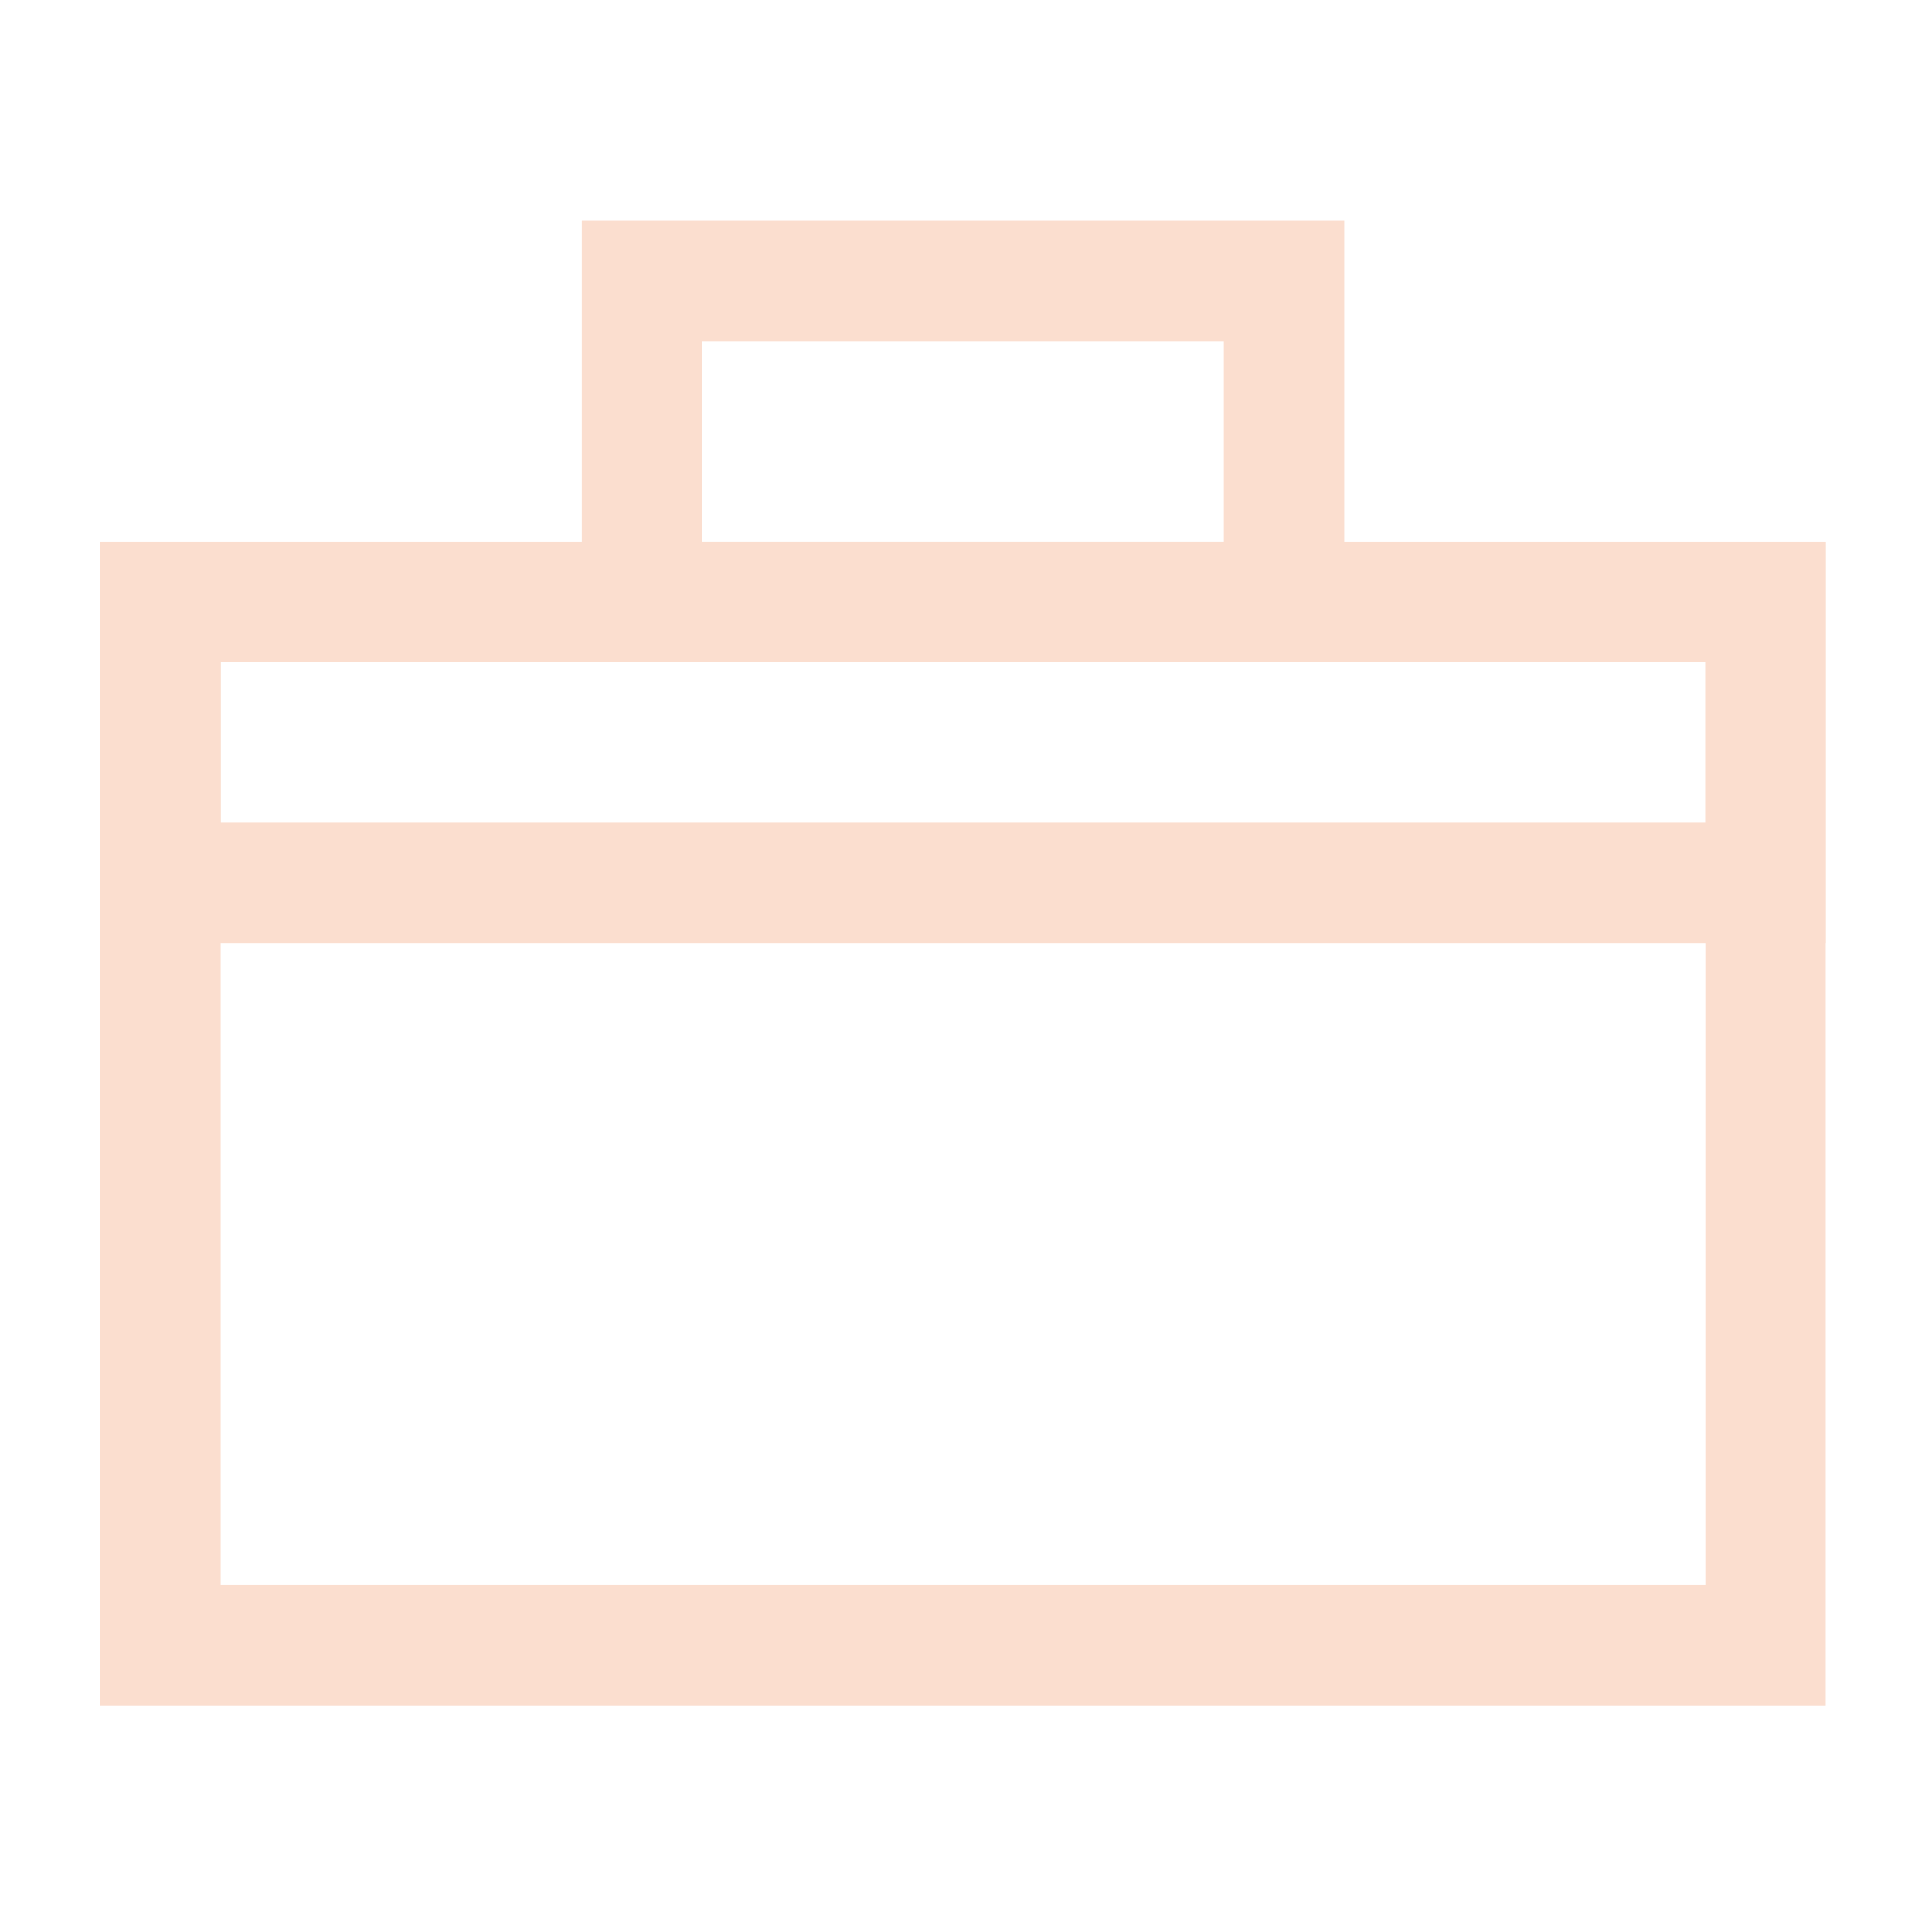
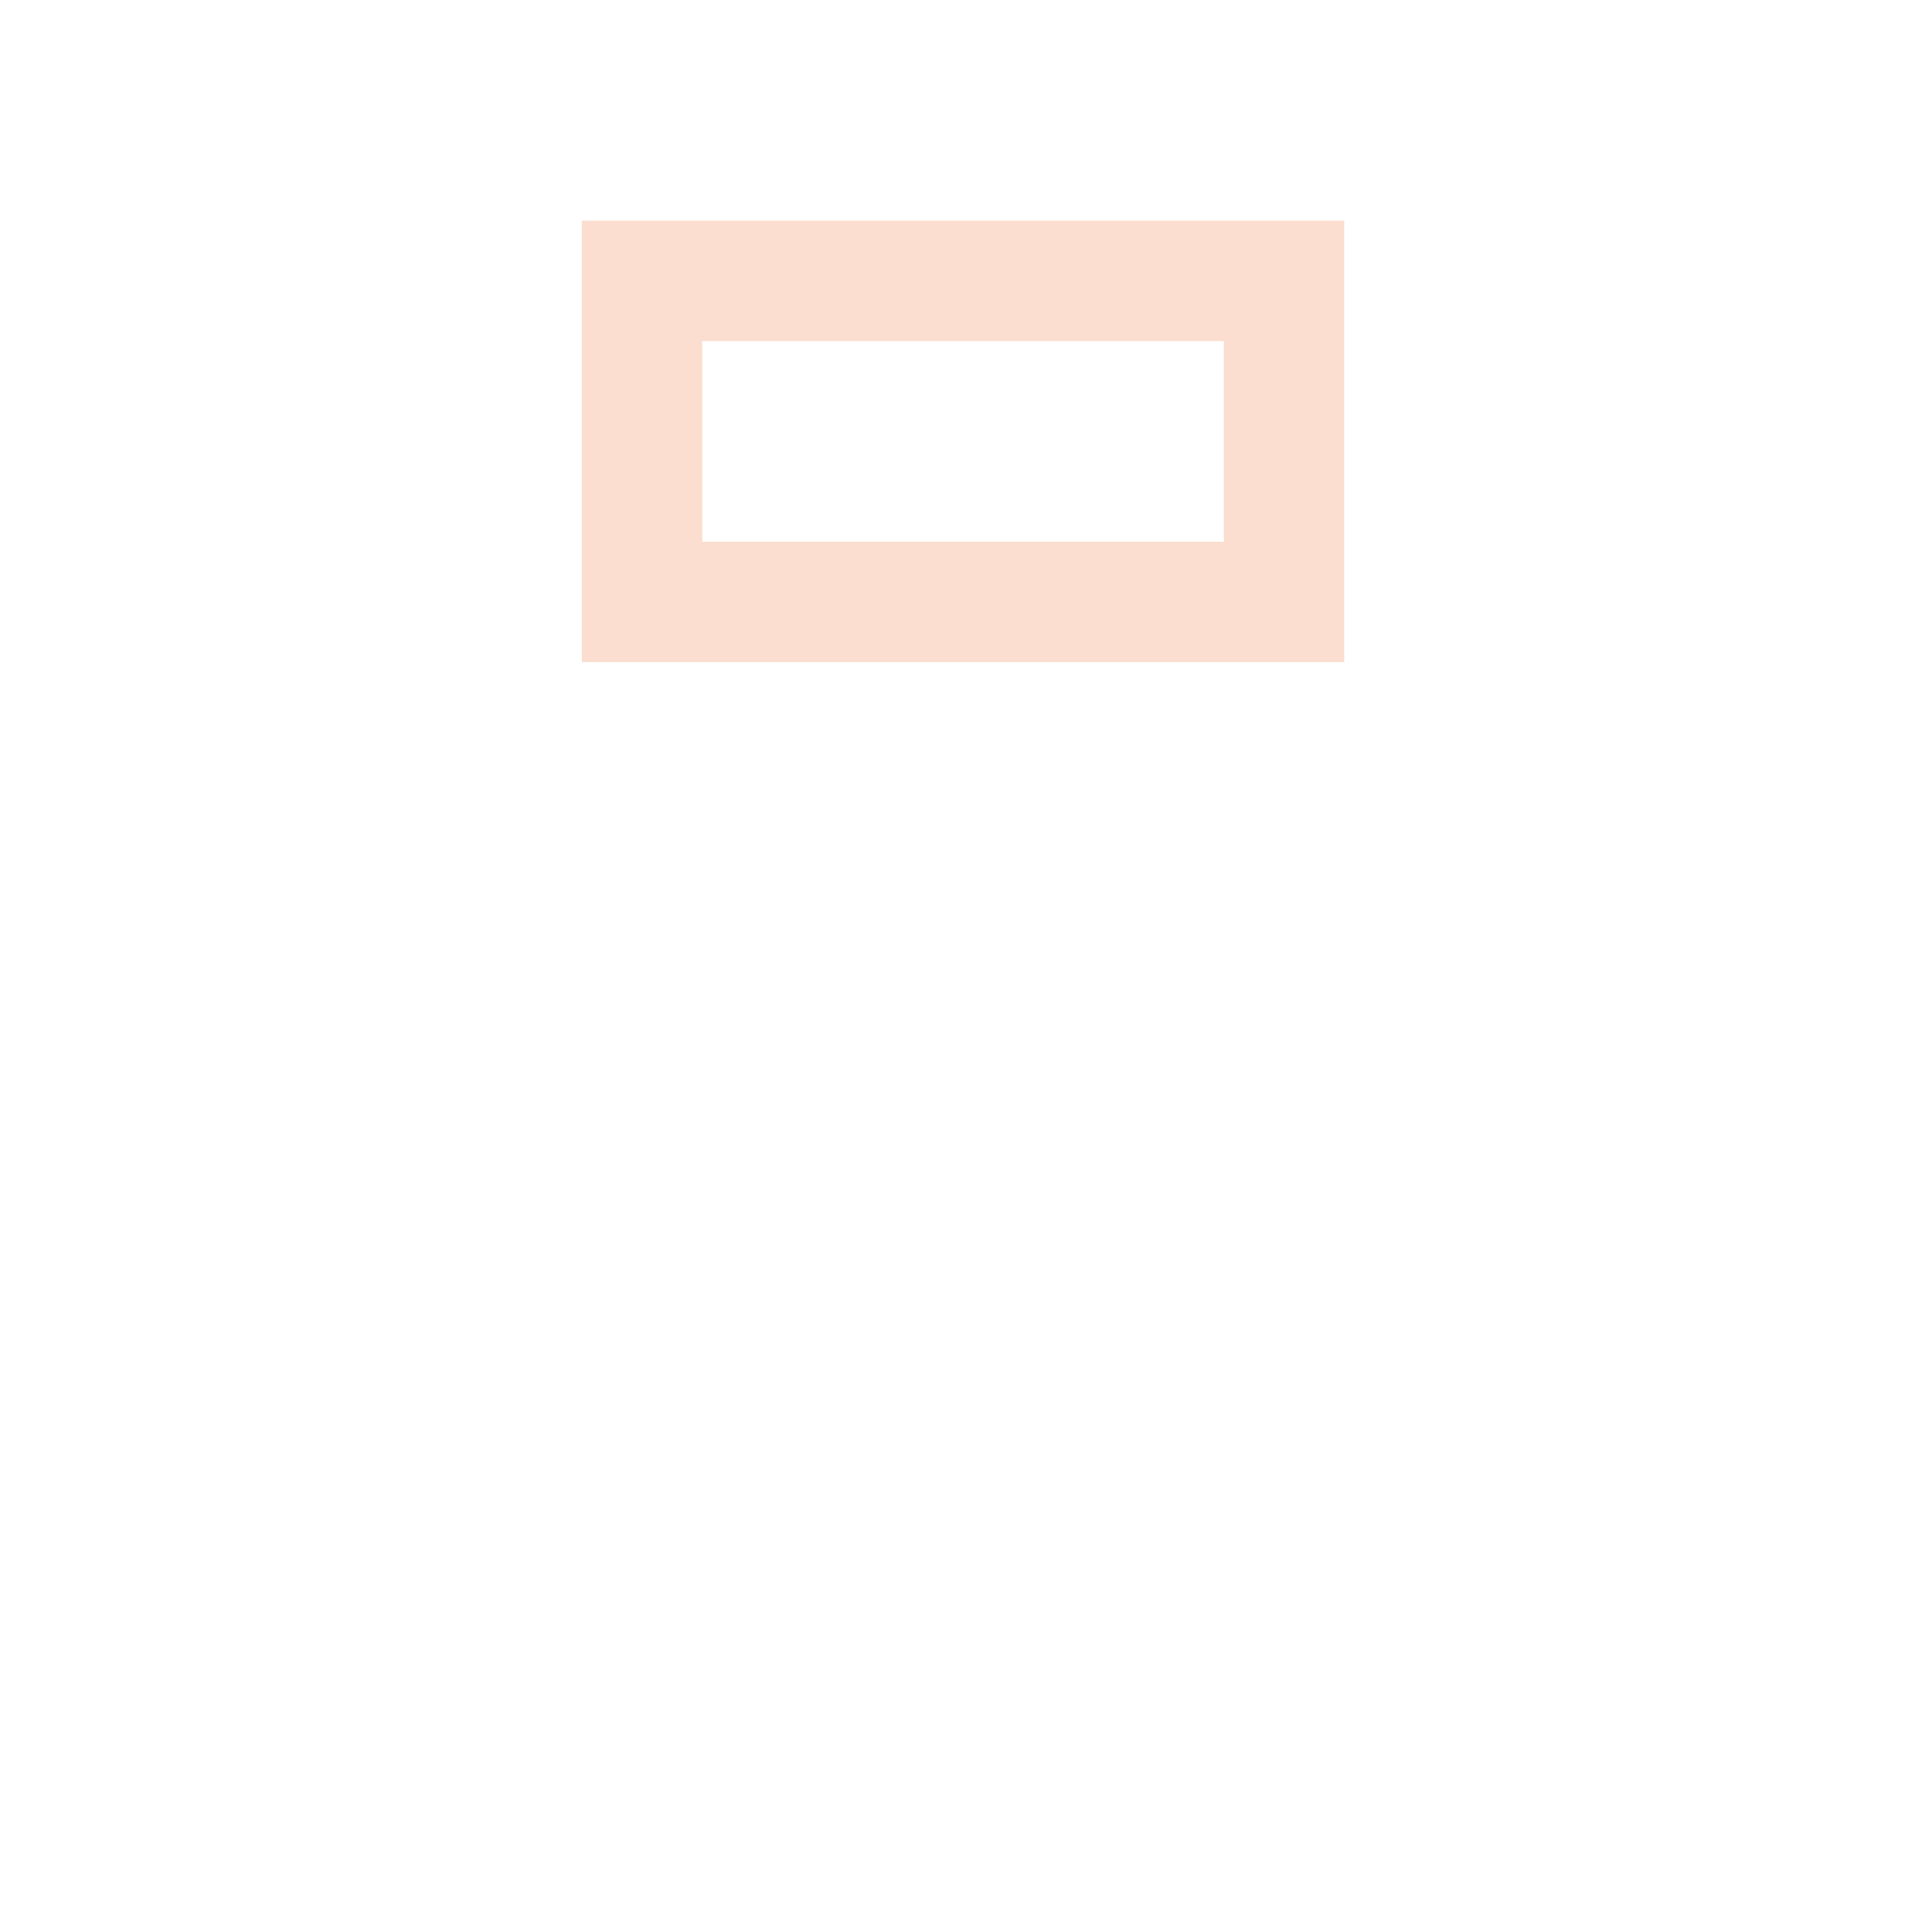
<svg xmlns="http://www.w3.org/2000/svg" fill="none" height="100%" overflow="visible" preserveAspectRatio="none" style="display: block;" viewBox="0 0 115 115" width="100%">
  <g id="1614292371" opacity="0.2">
-     <path d="M105.091 35.827L9.554 35.827L9.554 97.926H105.091V35.827Z" id="Vector" stroke="#EA580D" stroke-width="7.165" />
-     <path d="M105.091 35.827L9.554 35.827V52.546H105.091V35.827Z" id="Vector_2" stroke="#EA580D" stroke-width="7.165" />
    <path d="M76.43 16.719H38.215V35.827H76.43V16.719Z" id="Vector_3" stroke="#EA580D" stroke-width="7.165" />
  </g>
</svg>